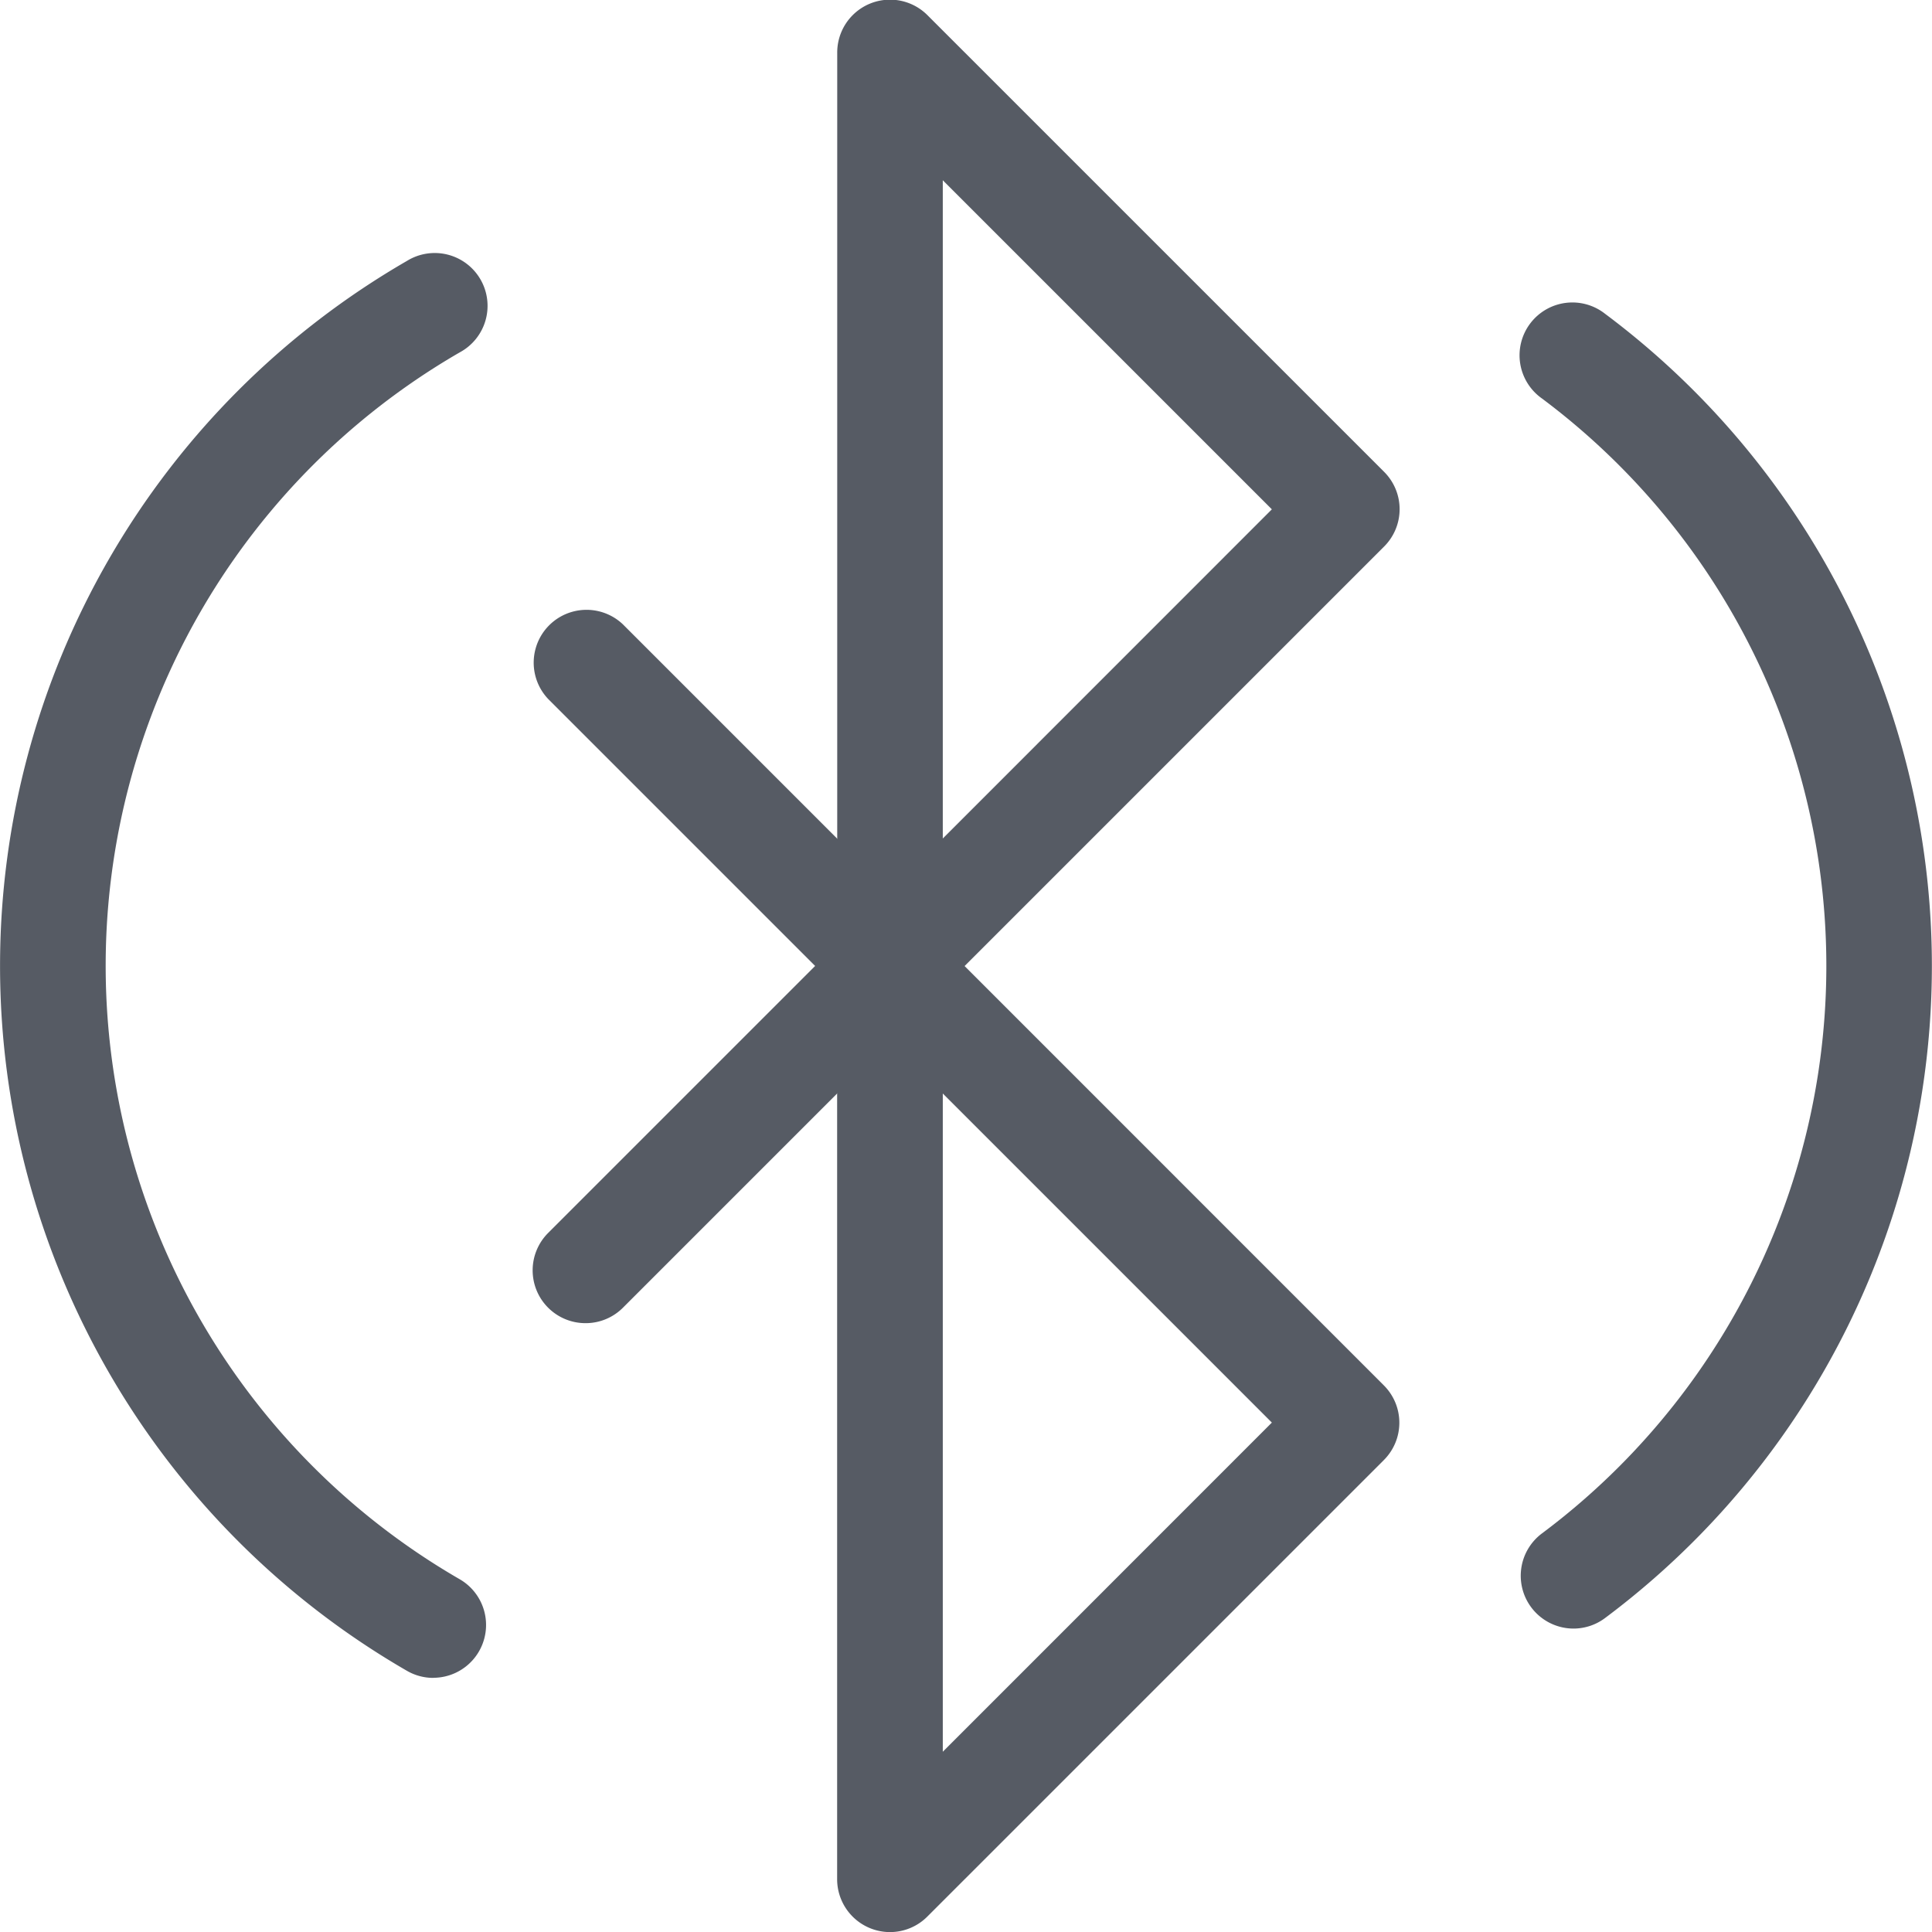
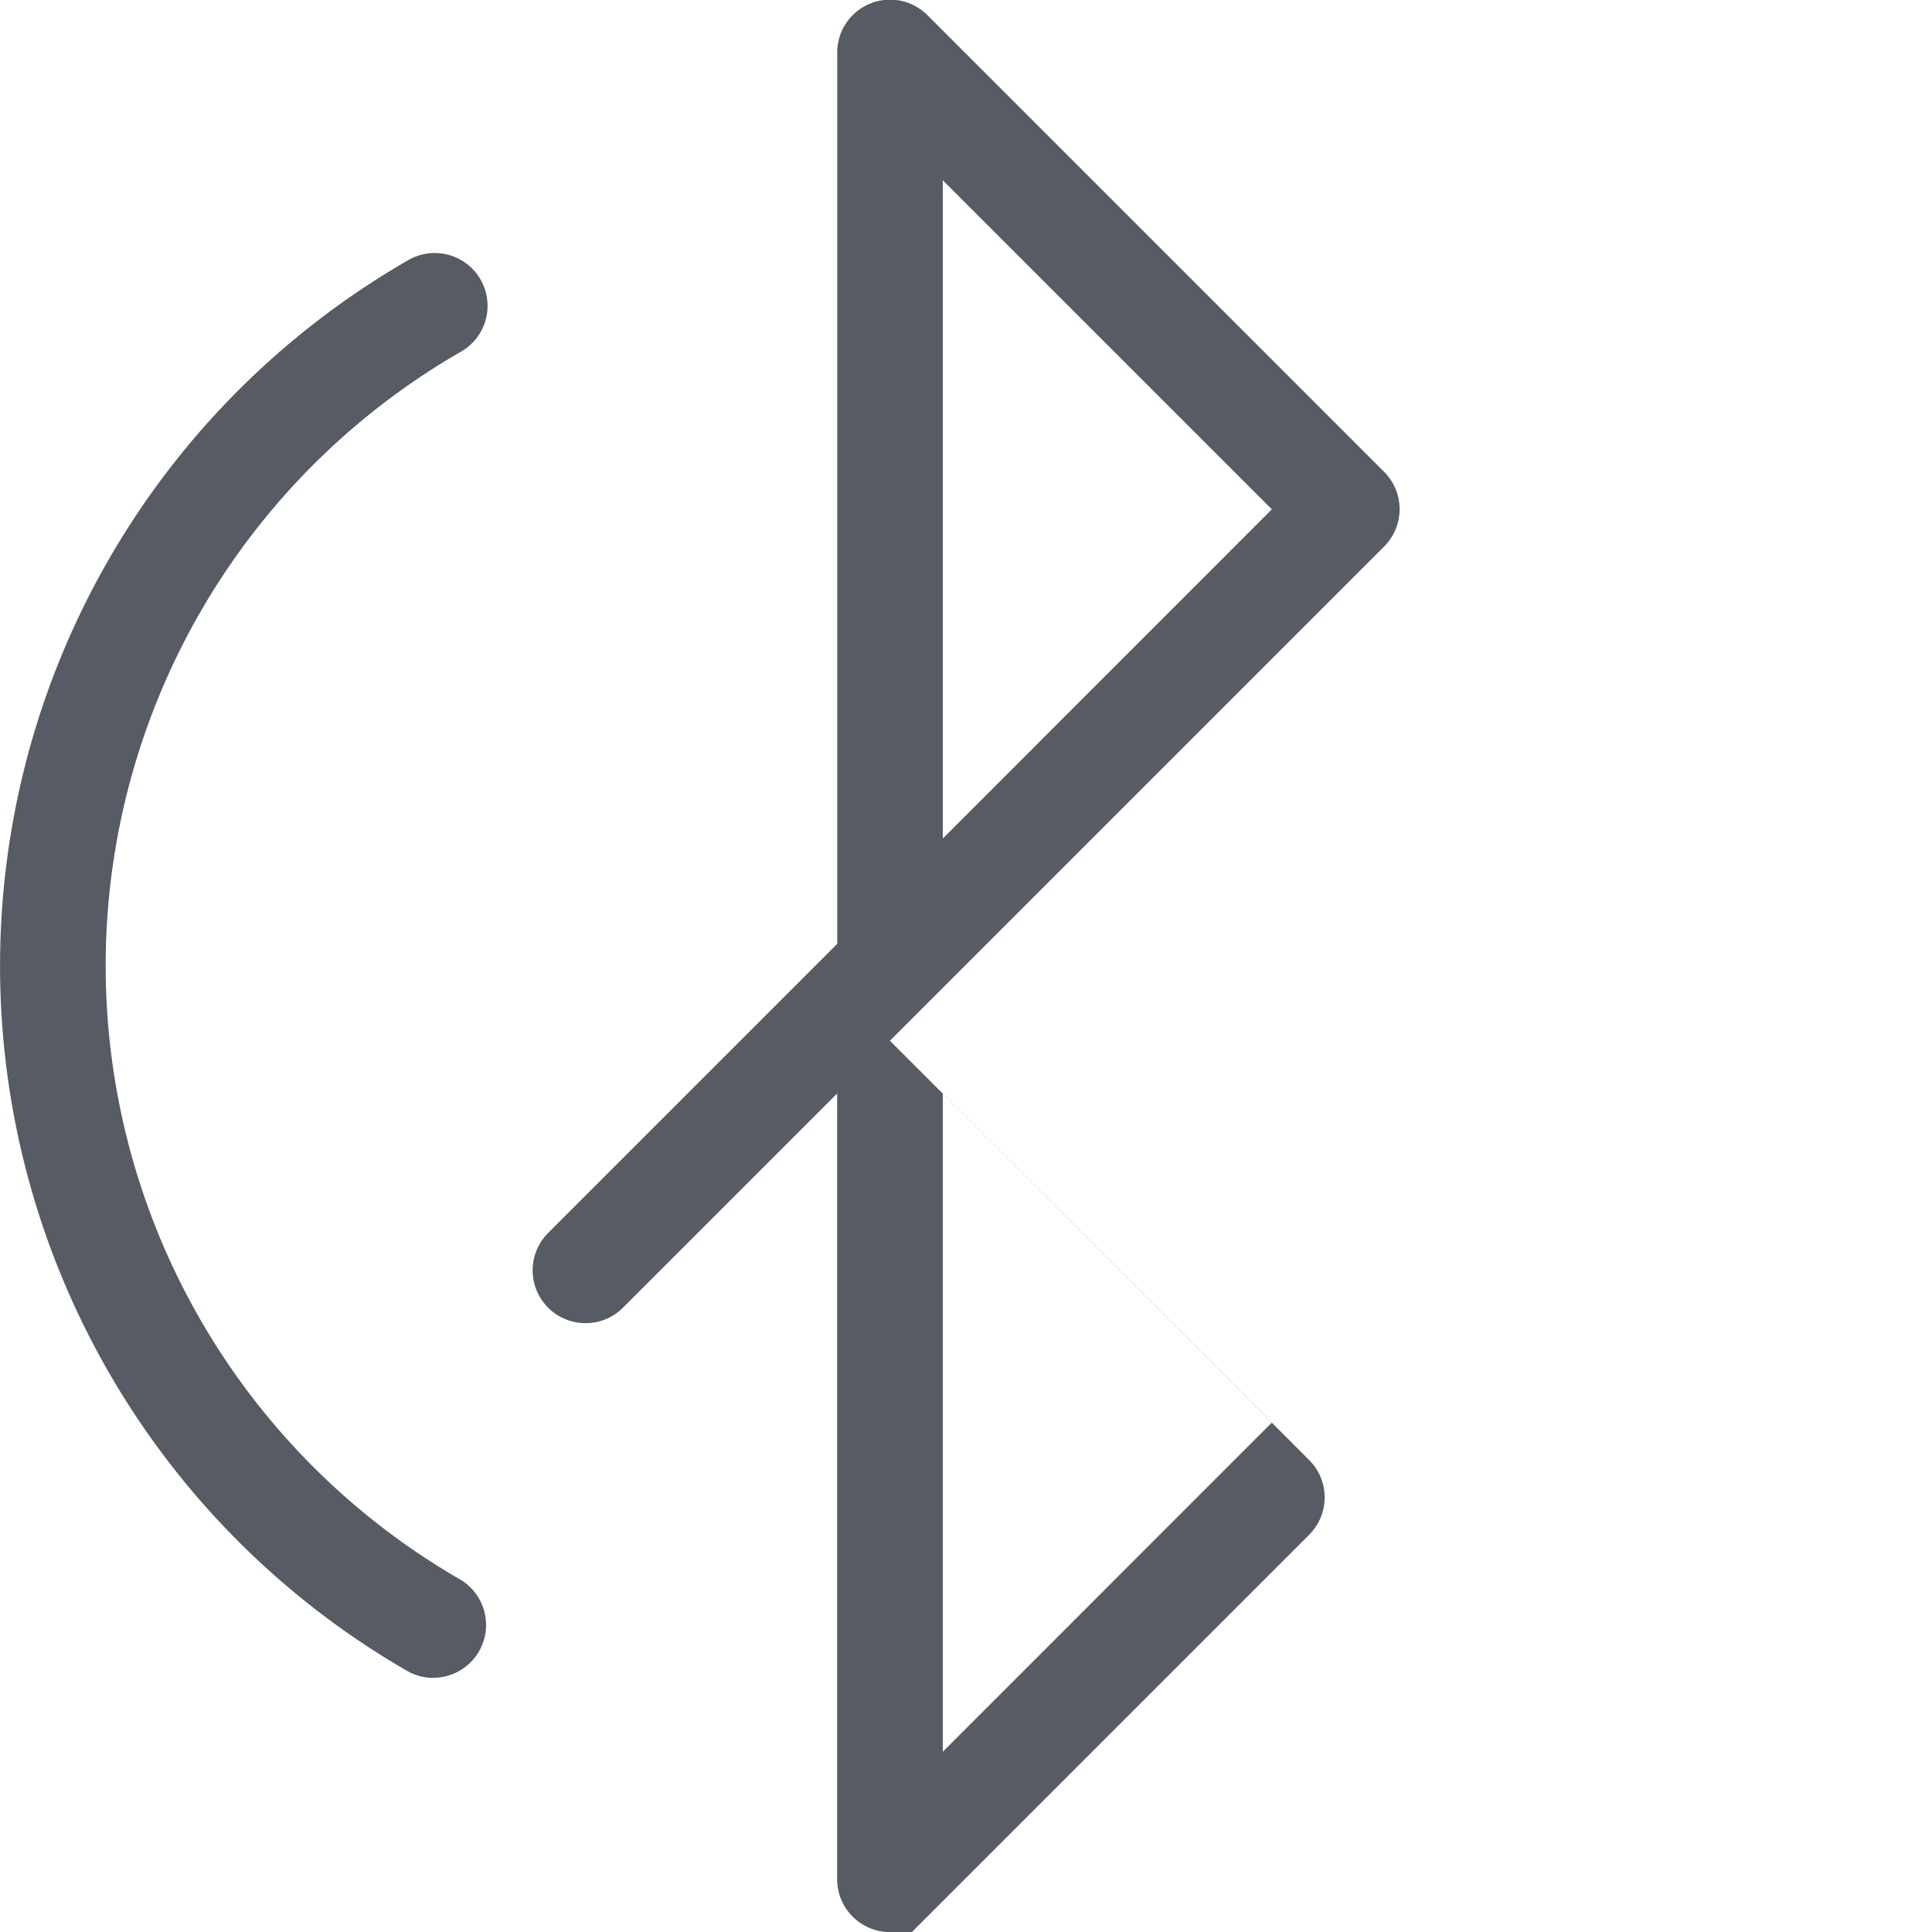
<svg xmlns="http://www.w3.org/2000/svg" height="21.395" viewBox="0 0 21.394 21.395" width="21.394">
  <g fill="#565b64">
-     <path d="m989.995 1505.922a.586.586 0 0 1 -.585-.585v-9.87l-3.2-3.2a.585.585 0 0 1 .827-.827l3.36 3.36.022.022 5.045 5.046a.584.584 0 0 1 0 .827l-5.056 5.056a.584.584 0 0 1 -.413.171zm.585-9.286v7.289l3.644-3.645z" transform="translate(-980.14 -1484.527)" />
+     <path d="m989.995 1505.922a.586.586 0 0 1 -.585-.585v-9.87l-3.2-3.2l3.36 3.36.022.022 5.045 5.046a.584.584 0 0 1 0 .827l-5.056 5.056a.584.584 0 0 1 -.413.171zm.585-9.286v7.289l3.644-3.645z" transform="translate(-980.14 -1484.527)" />
    <path d="m986.624 1482.865a.585.585 0 0 1 -.413-1l3.2-3.2v-9.87a.585.585 0 0 1 1-.413l5.056 5.056a.584.584 0 0 1 0 .827l-5.056 5.056-3.37 3.37a.583.583 0 0 1 -.417.174zm3.956-12.656v7.289l3.644-3.645z" transform="translate(-980.14 -1468.213)" />
    <path d="m970.662 1493.6a.58.58 0 0 1 -.292-.079 9.015 9.015 0 0 1 0-15.611.585.585 0 1 1 .586 1.012 7.845 7.845 0 0 0 0 13.586.585.585 0 0 1 -.293 1.091z" transform="translate(-965.865 -1475.02)" />
-     <path d="m1024.042 1494.378a.585.585 0 0 1 -.351-1.053 7.844 7.844 0 0 0 0-12.569.585.585 0 1 1 .7-.937 9.014 9.014 0 0 1 0 14.442.582.582 0 0 1 -.349.117z" transform="translate(-1006.617 -1476.344)" />
  </g>
</svg>